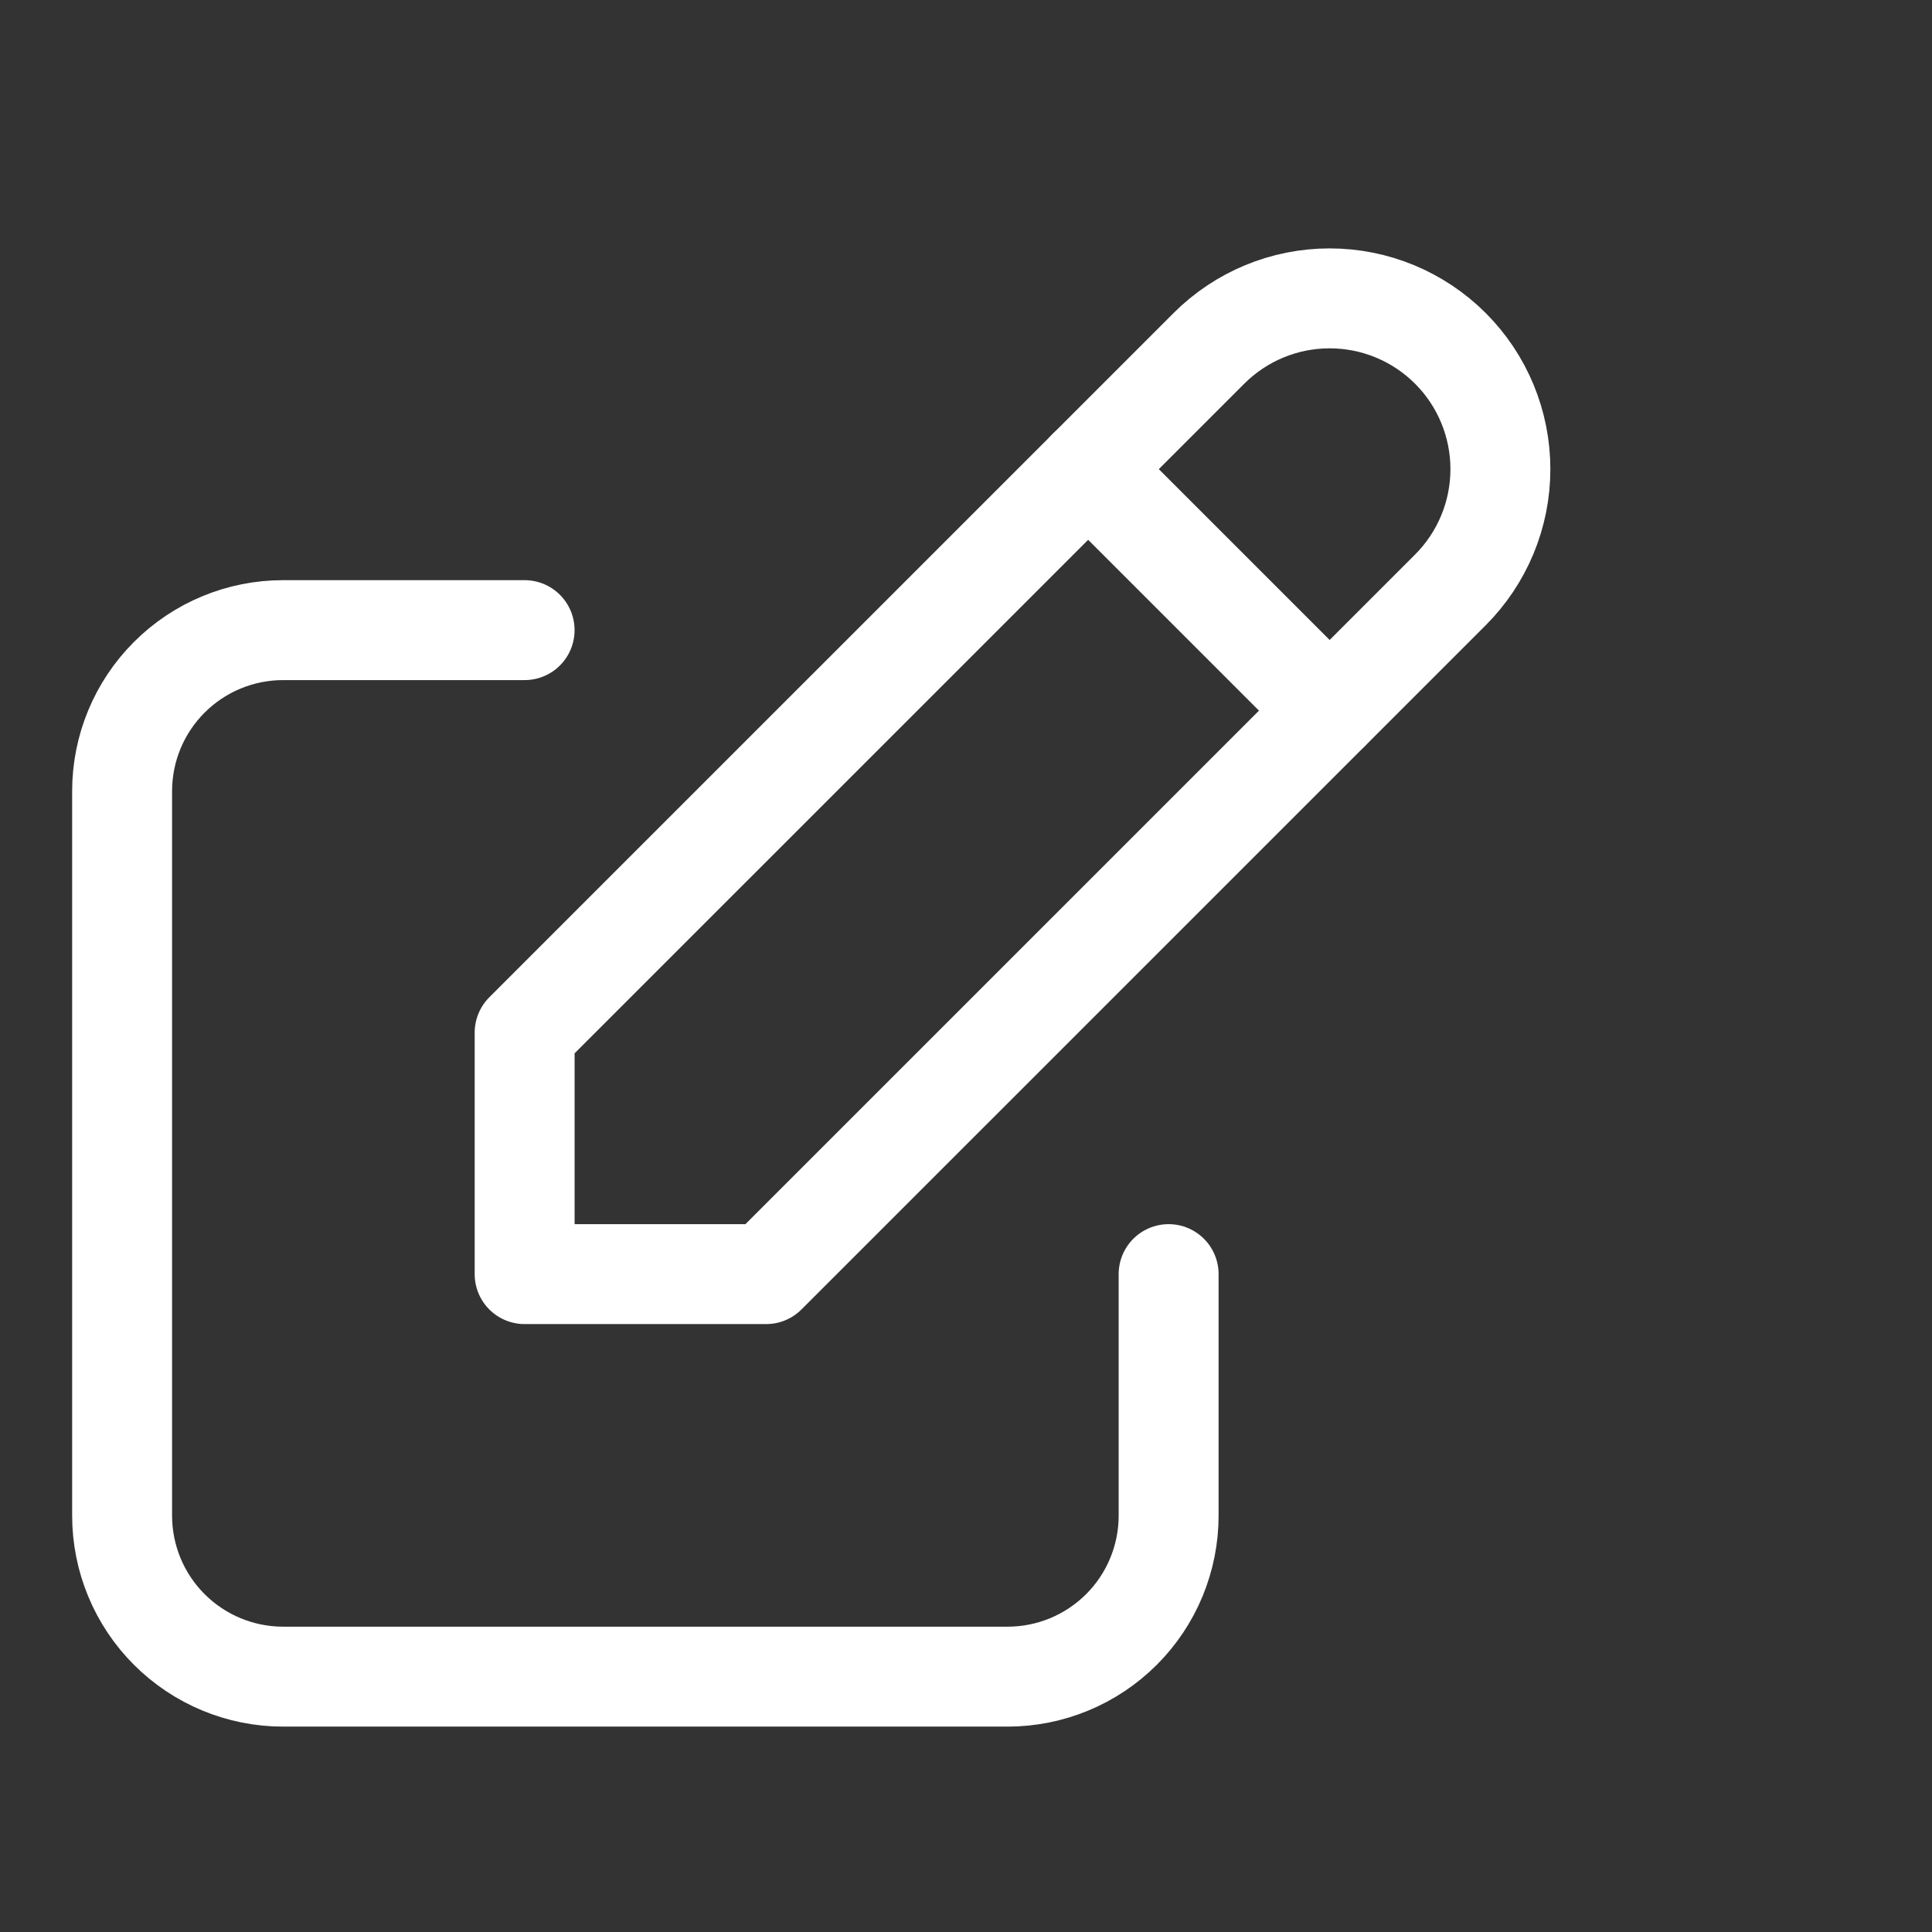
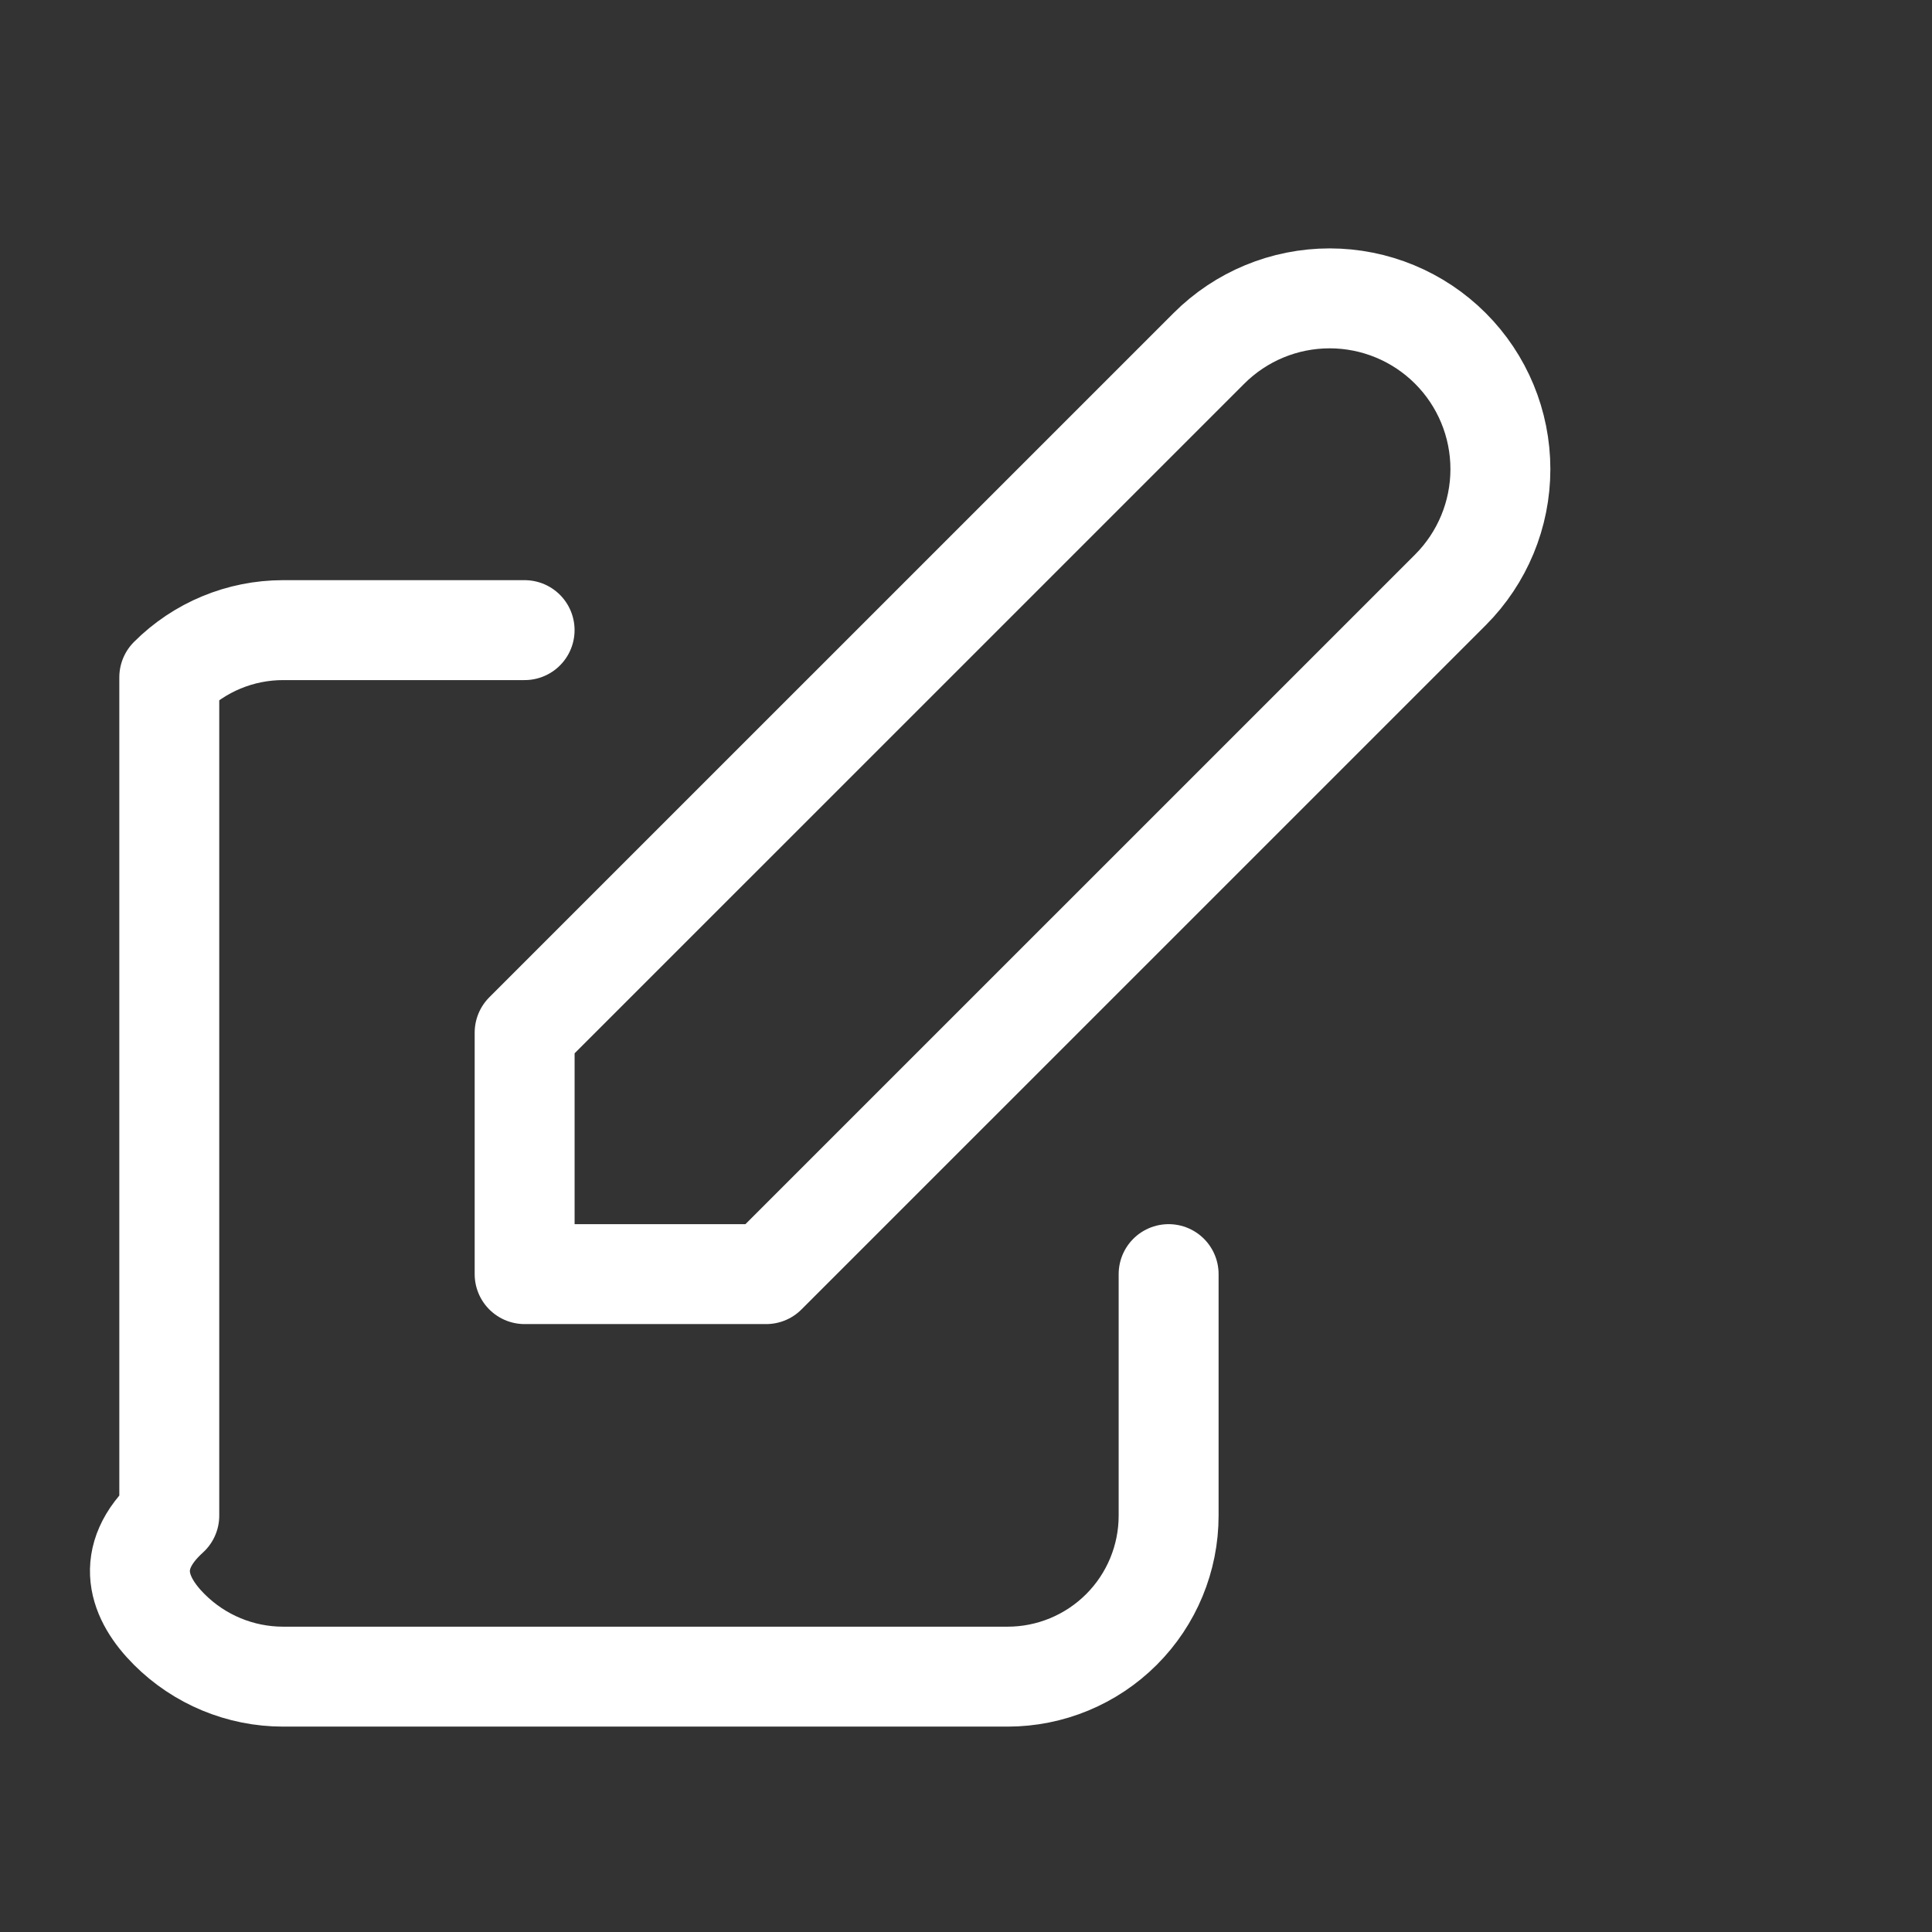
<svg xmlns="http://www.w3.org/2000/svg" width="58" height="58" viewBox="0 0 58 58" fill="none">
  <rect x="0" y="0" width="58" height="58" fill="#333333" stroke="none" />
  <g clip-path="url(#clip0_374_7504)">
-     <path d="M15.749 18.917H8.499C7.217 18.917 5.988 19.426 5.082 20.333C4.175 21.239 3.666 22.468 3.666 23.75V45.5C3.666 46.782 4.175 48.012 5.082 48.918C5.988 49.824 7.217 50.334 8.499 50.334H30.249C31.531 50.334 32.761 49.824 33.667 48.918C34.574 48.012 35.083 46.782 35.083 45.5V38.25" stroke="white" stroke-width="3" stroke-linecap="round" stroke-linejoin="round" />
+     <path d="M15.749 18.917H8.499C7.217 18.917 5.988 19.426 5.082 20.333V45.5C3.666 46.782 4.175 48.012 5.082 48.918C5.988 49.824 7.217 50.334 8.499 50.334H30.249C31.531 50.334 32.761 49.824 33.667 48.918C34.574 48.012 35.083 46.782 35.083 45.5V38.25" stroke="white" stroke-width="3" stroke-linecap="round" stroke-linejoin="round" />
    <path d="M15.75 38.25H23L43.542 17.709C44.503 16.747 45.043 15.443 45.043 14.084C45.043 12.724 44.503 11.42 43.542 10.459C42.58 9.497 41.276 8.957 39.917 8.957C38.557 8.957 37.253 9.497 36.292 10.459L15.75 31V38.25Z" stroke="white" stroke-width="3" stroke-linecap="round" stroke-linejoin="round" />
-     <path d="M32.666 14.083L39.916 21.333" stroke="white" stroke-width="3" stroke-linecap="round" stroke-linejoin="round" />
  </g>
  <defs>
    <clipPath id="clip0_374_7504">
      <rect width="58" height="58" fill="white" />
    </clipPath>
  </defs>
</svg>